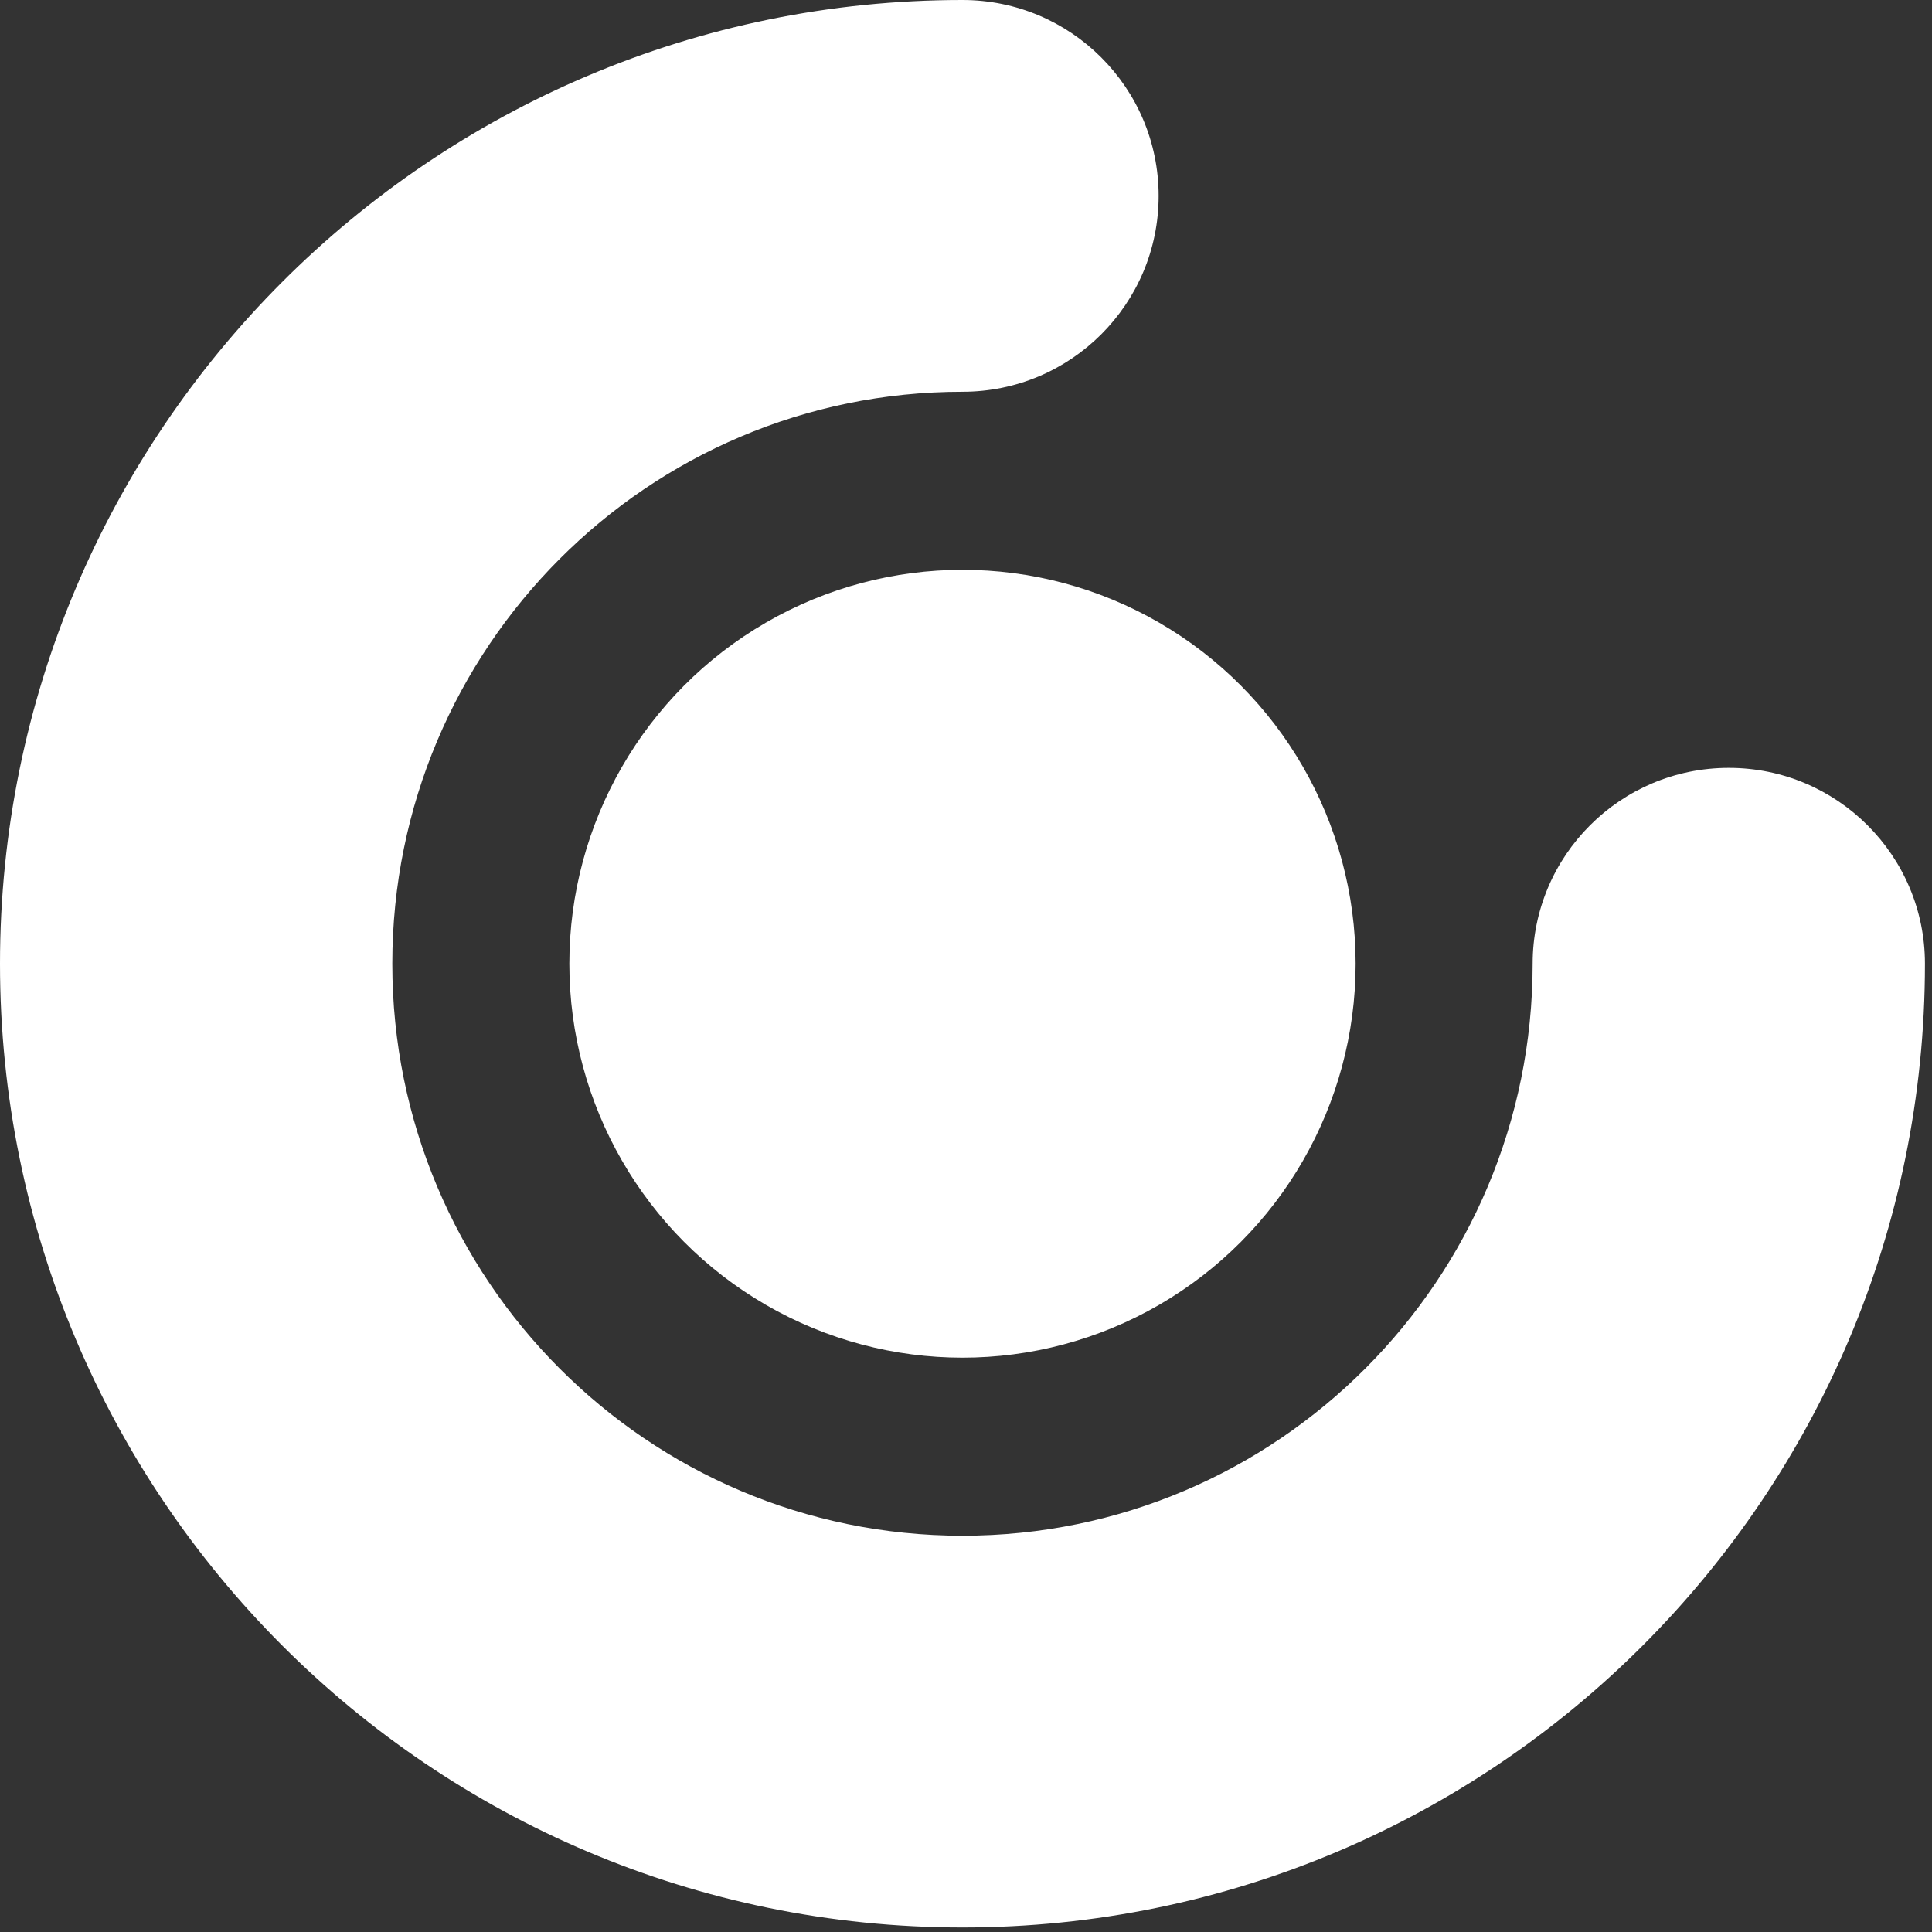
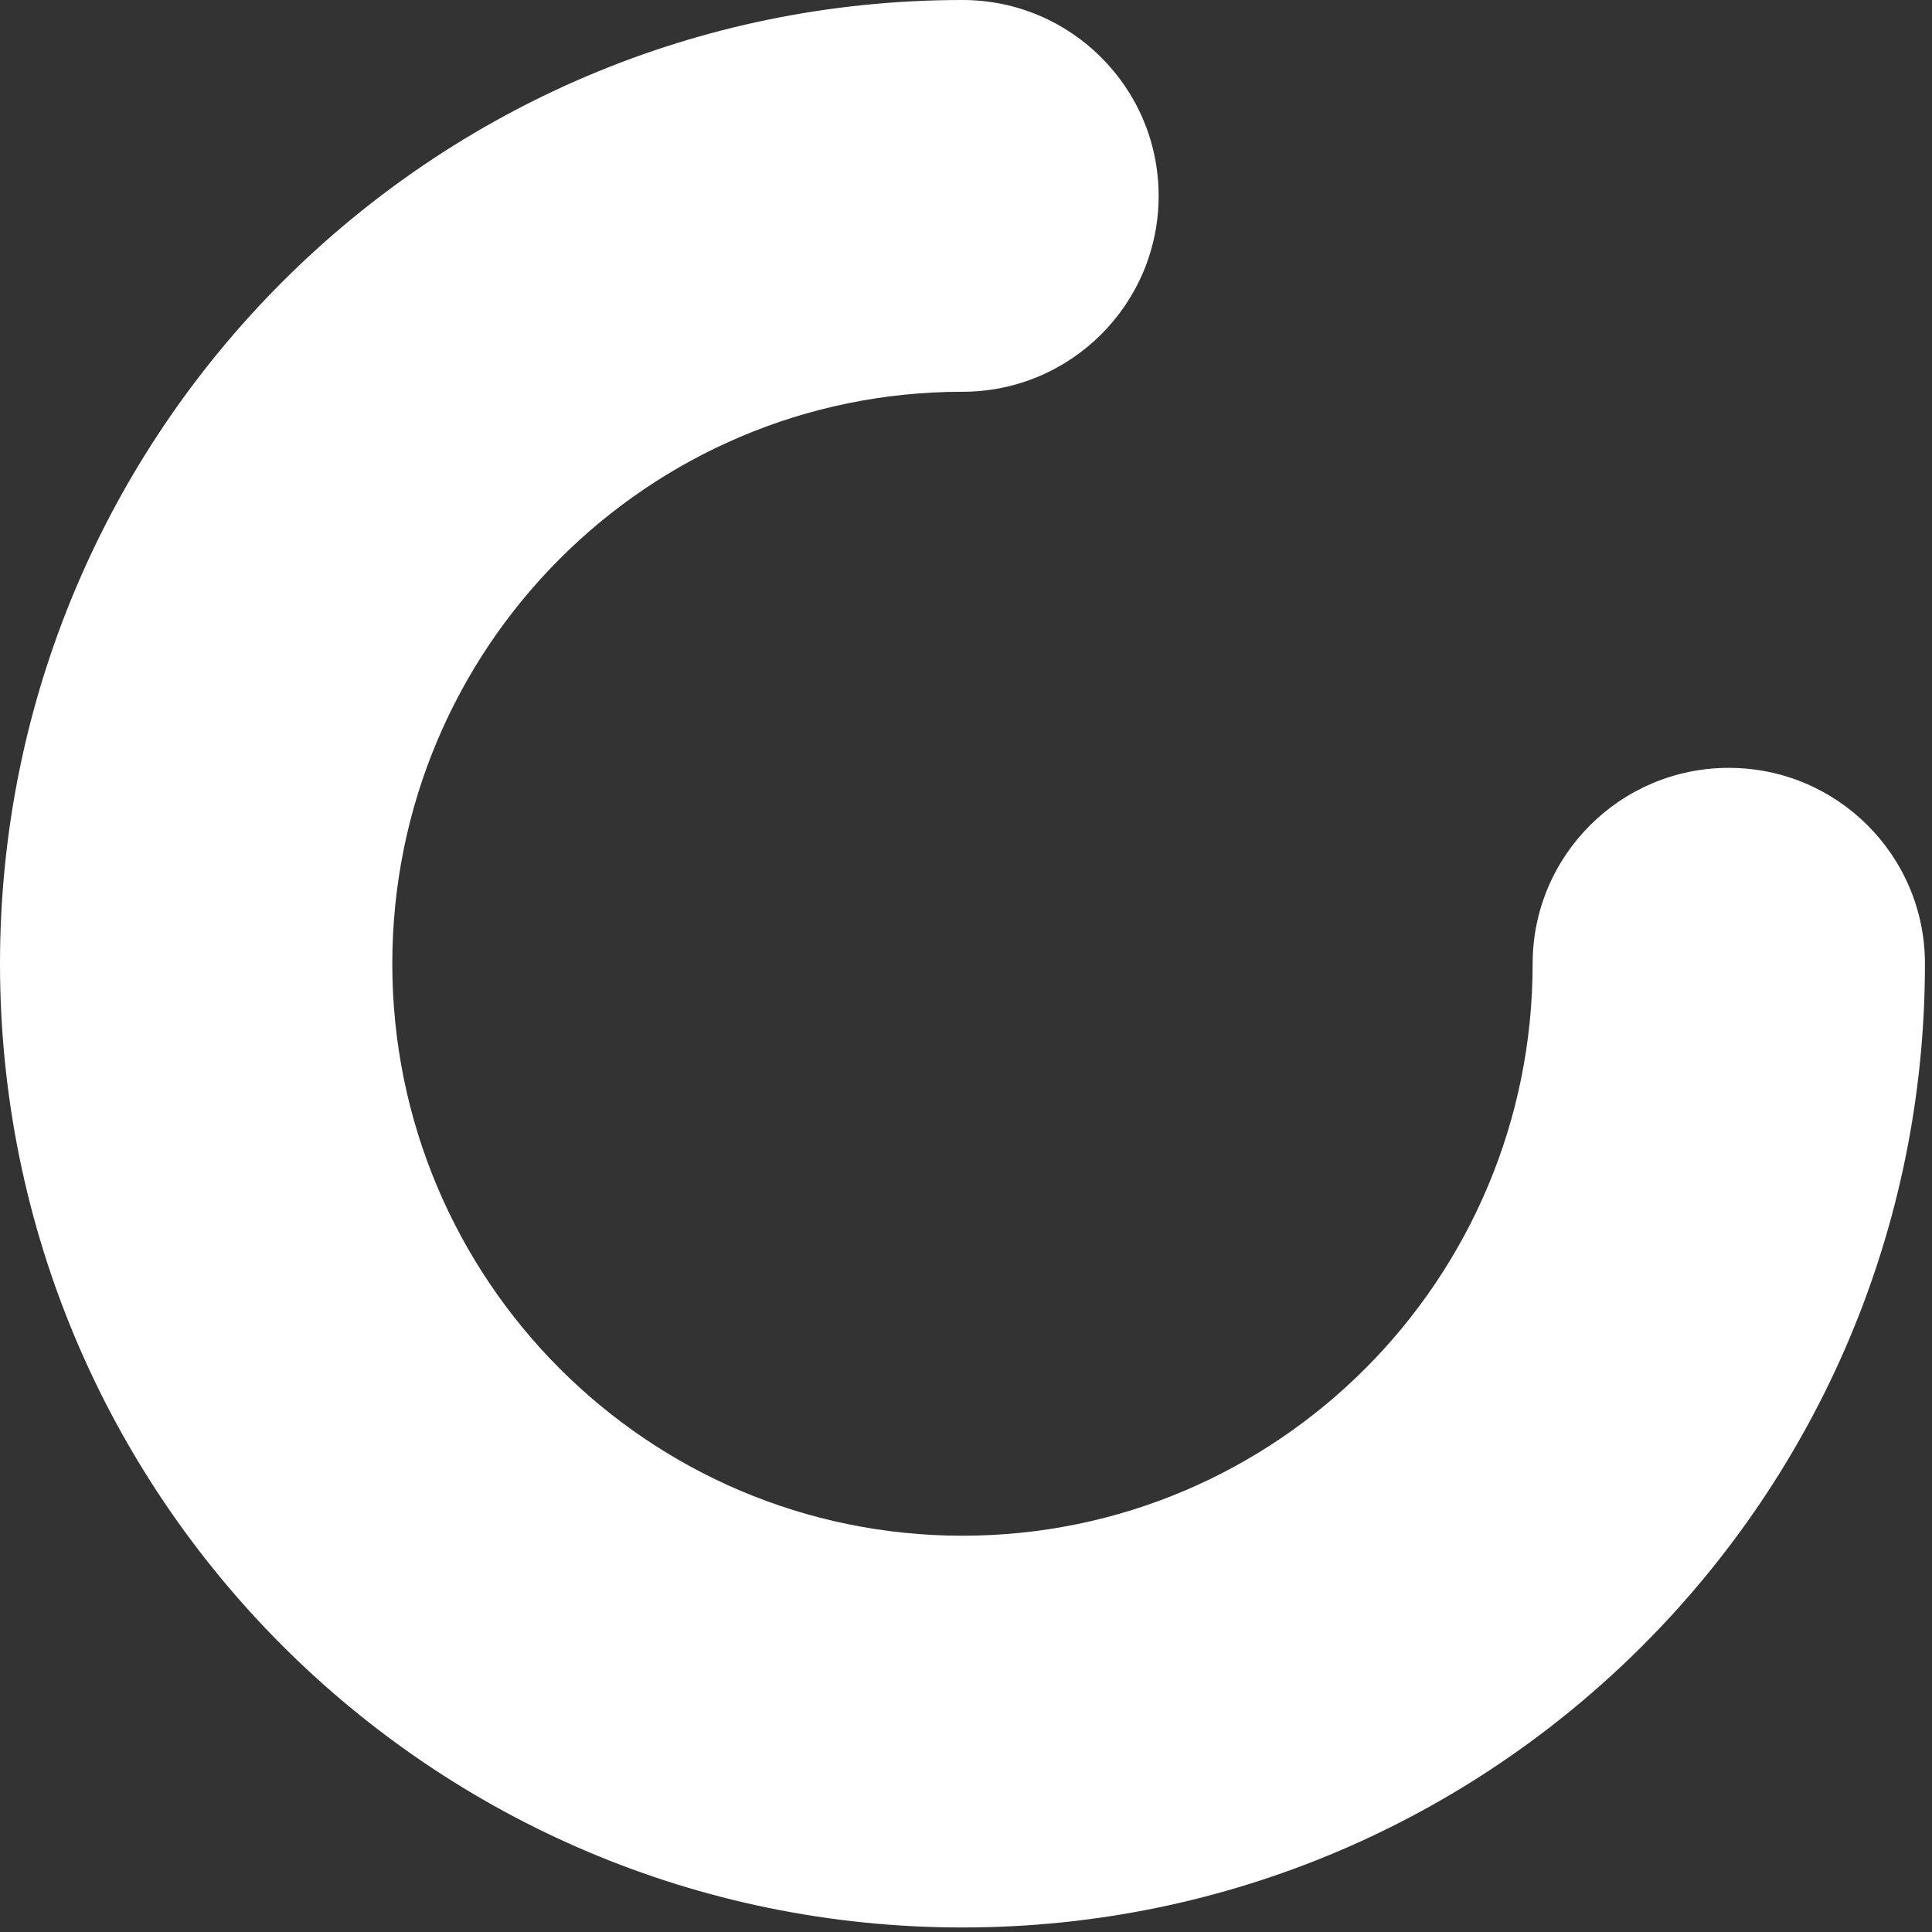
<svg xmlns="http://www.w3.org/2000/svg" width="88px" height="88px" viewBox="0 0 88 88" version="1.1">
  <rect x="0" y="0" width="88" height="88" fill="#333333" stroke="none" />
  <title>Symbol - White</title>
  <g id="Symbol---White" stroke="none" stroke-width="1" fill="none" fill-rule="evenodd">
    <path d="M-1.13686838e-13,43.897 C-1.13686838e-13,68.134 19.621,87.794 43.84,87.794 C68.058,87.794 87.679,68.134 87.679,43.897 C87.679,38.97 83.679,34.975 78.745,34.975 C73.81,34.975 69.81,38.97 69.81,43.897 C69.81,58.292 58.176,69.95 43.84,69.95 C29.503,69.95 17.869,58.292 17.869,43.897 C17.869,29.502 29.503,17.844 43.84,17.844 C48.774,17.844 52.774,13.85 52.774,8.922 C52.774,3.995 48.774,0 43.84,0 C19.621,0 -1.13686838e-13,19.66 -1.13686838e-13,43.897 Z" id="Oval-1" fill="#FFFFFF" />
-     <ellipse id="Oval-1" fill="#FFFFFF" cx="43.84" cy="43.897" rx="17.907" ry="17.943" />
  </g>
</svg>